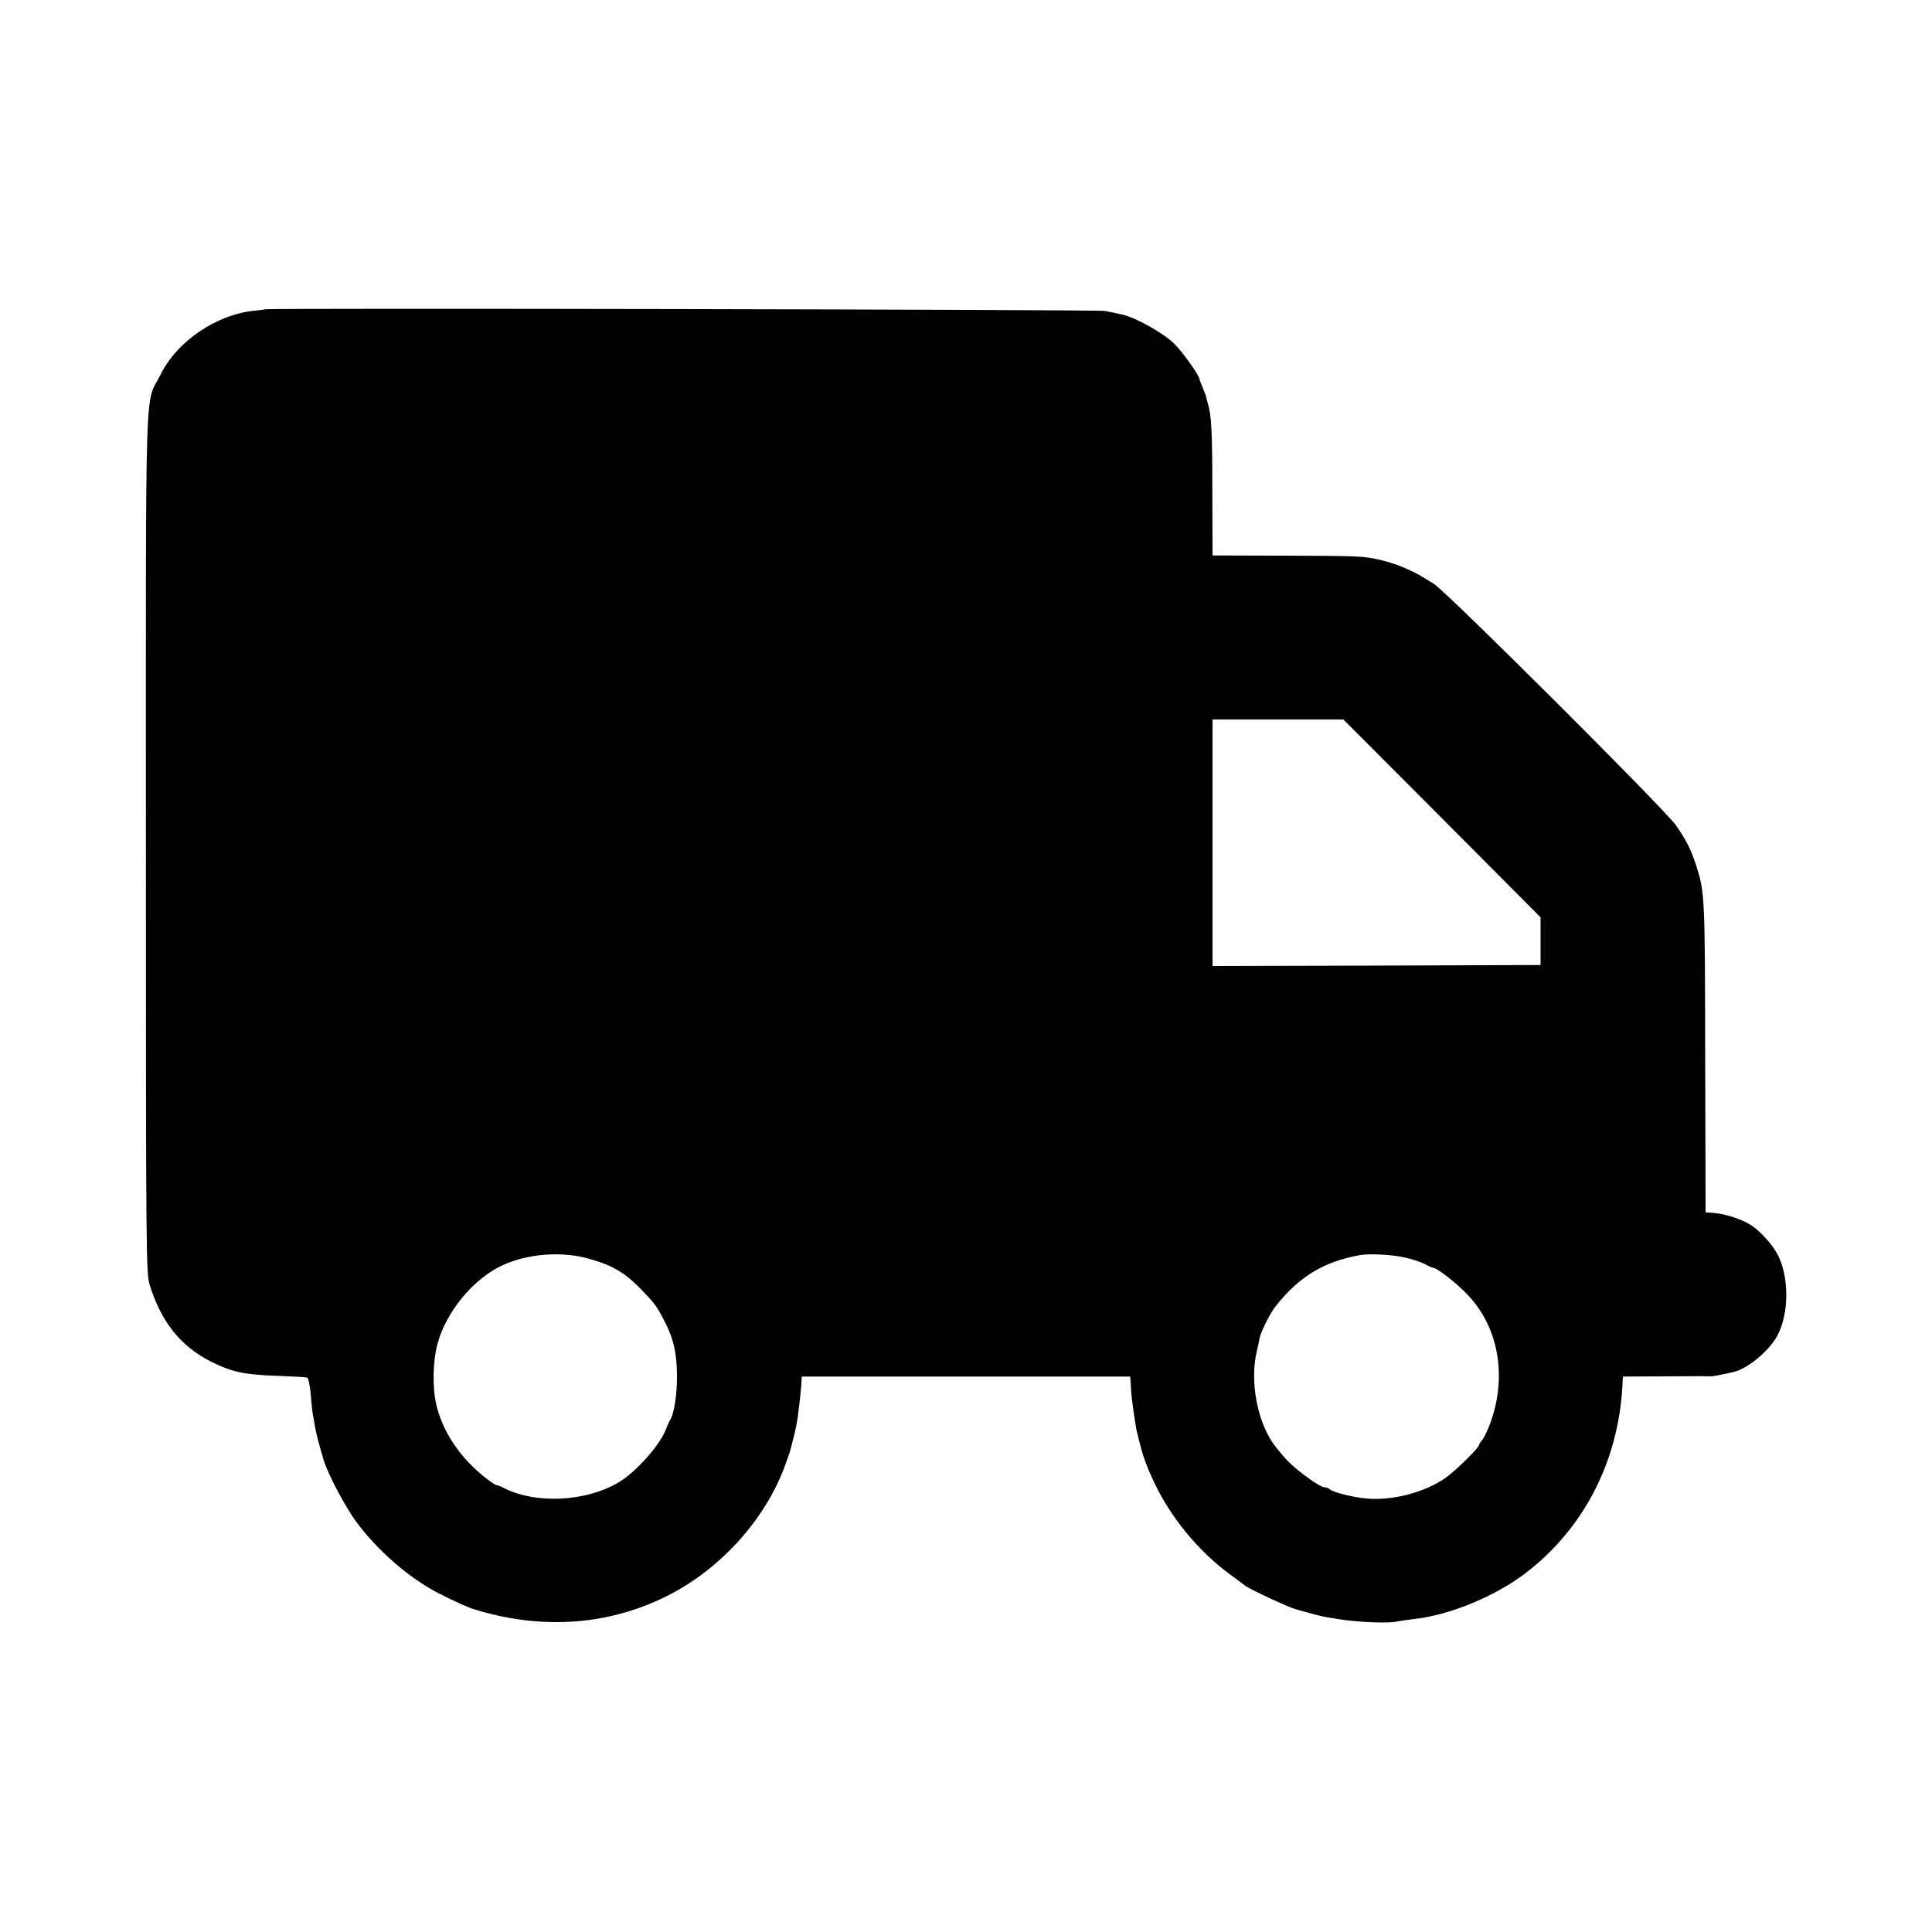
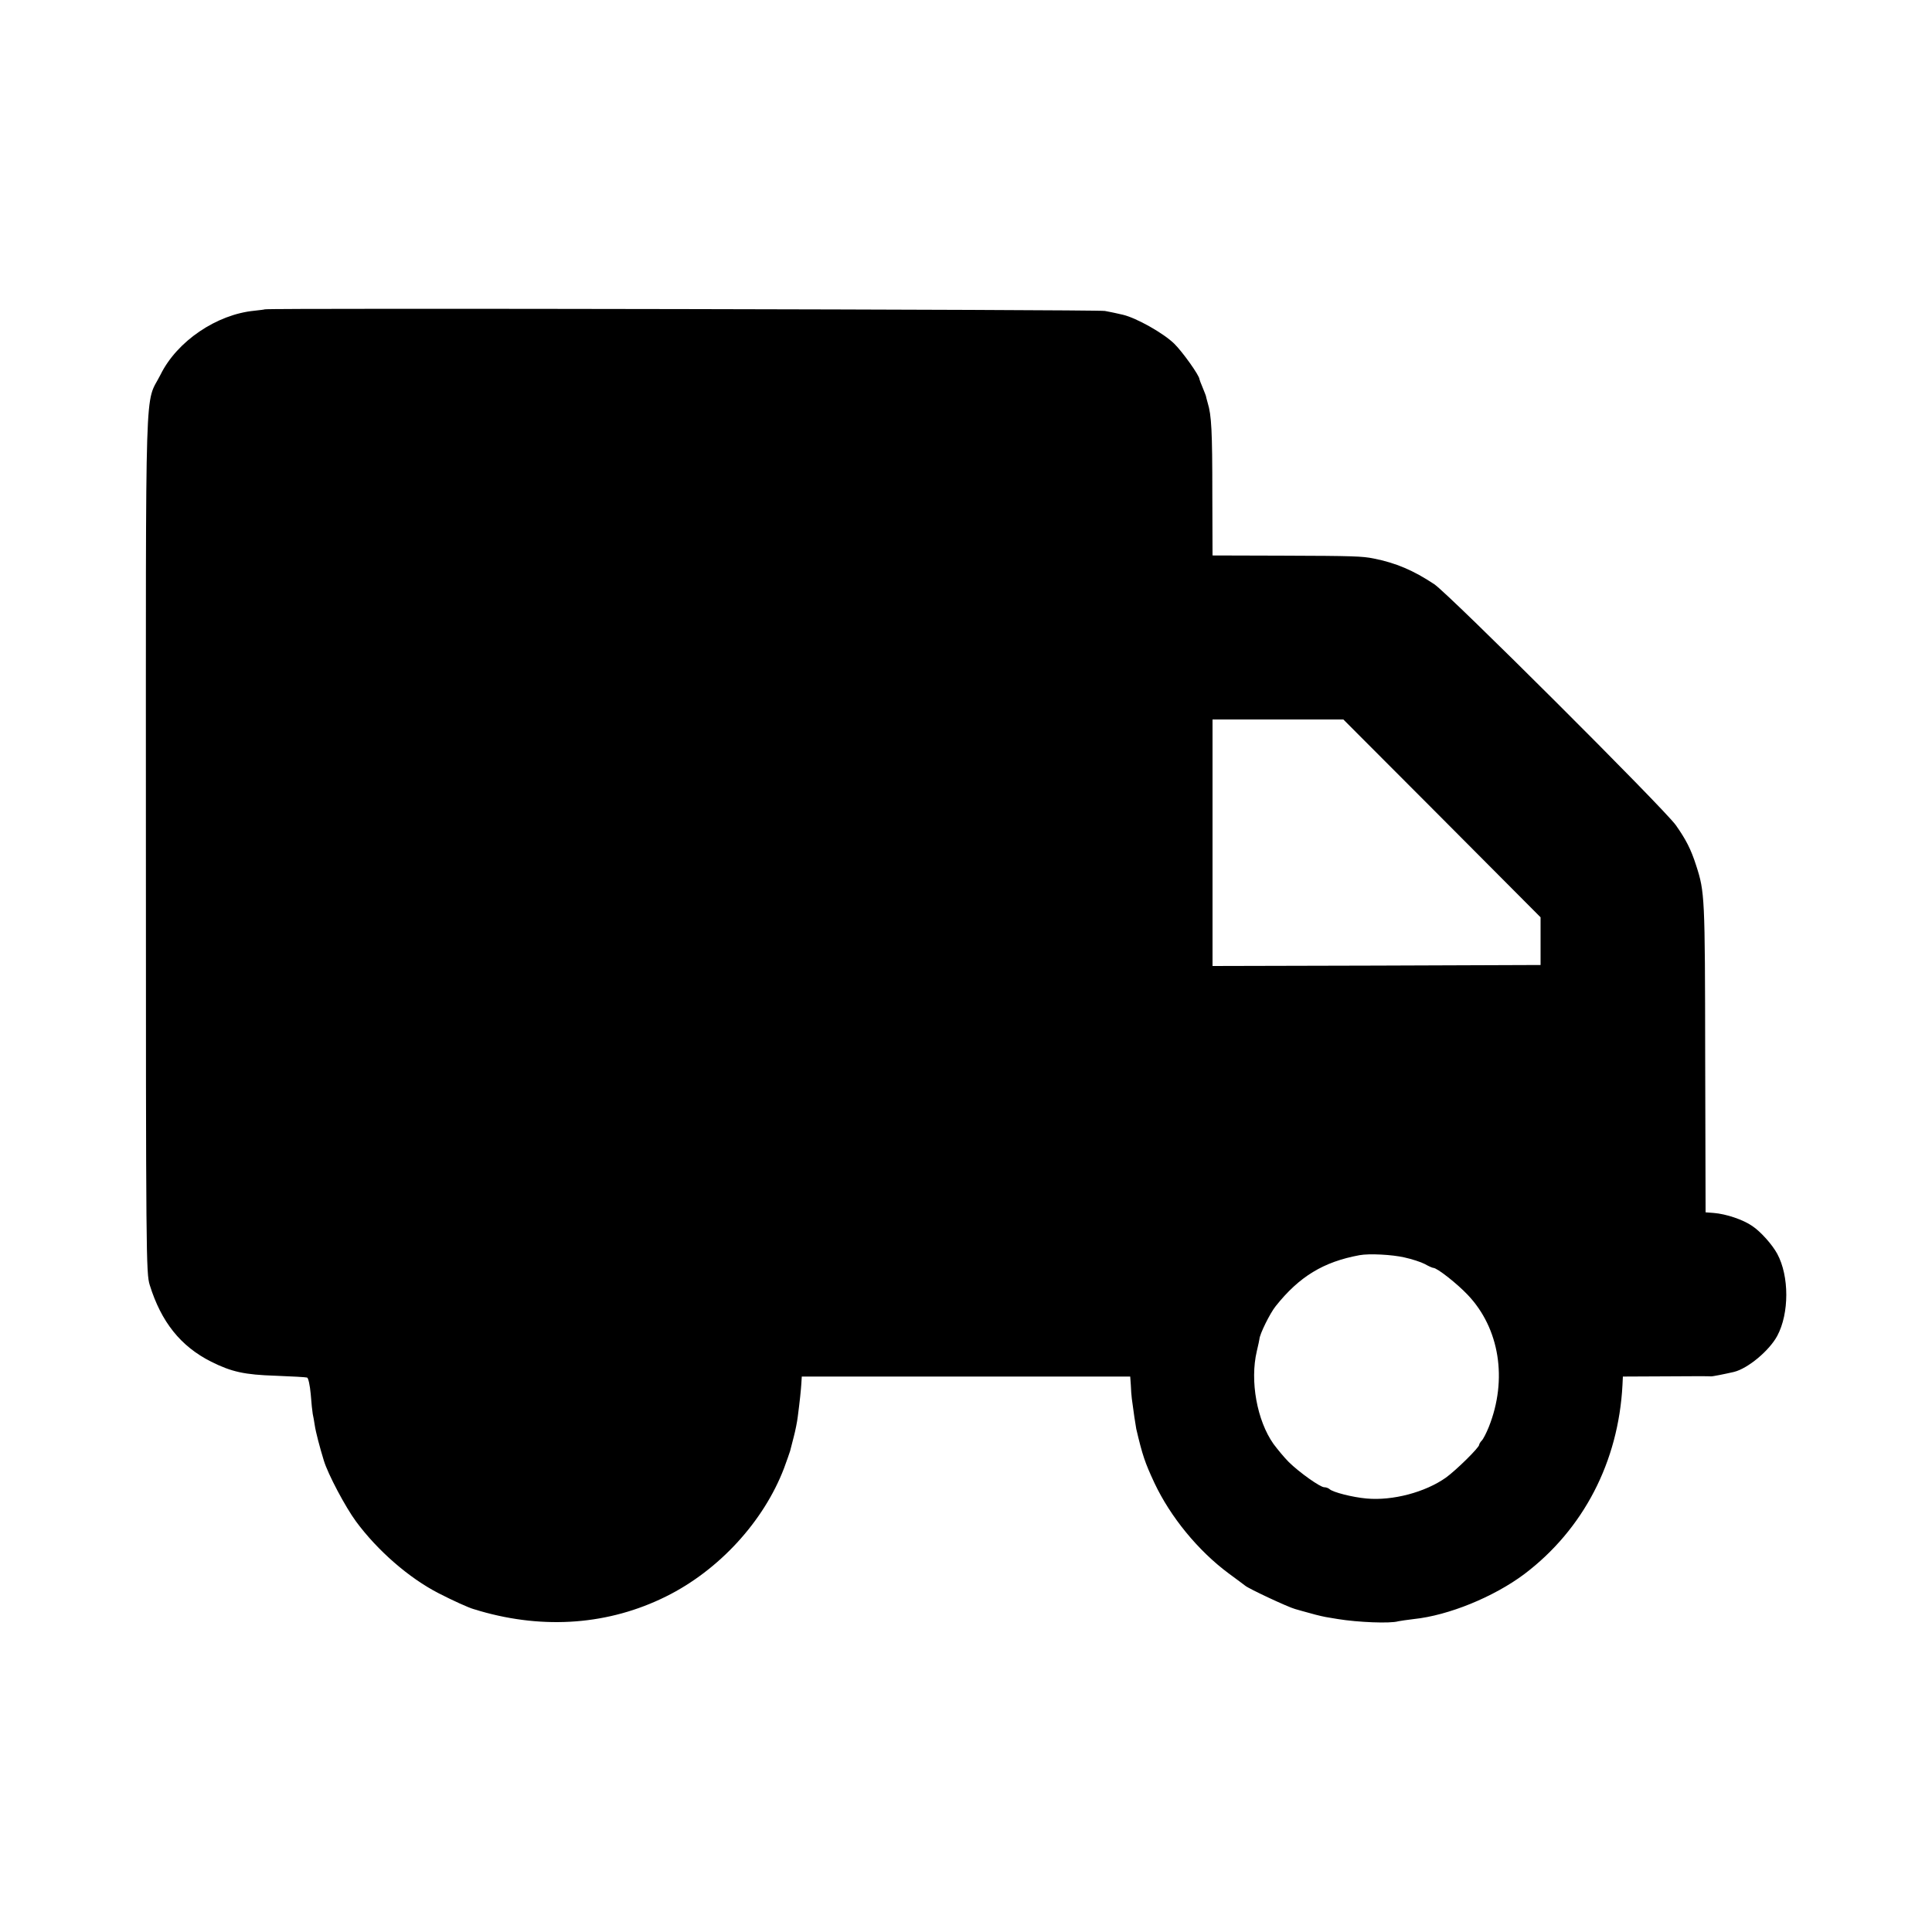
<svg xmlns="http://www.w3.org/2000/svg" version="1.0" width="960pt" height="960pt" viewBox="0 0 960 960" preserveAspectRatio="xMidYMid meet">
  <g transform="translate(0,960) scale(0.1,-0.1)" fill="#000000" stroke="none">
-     <path d="M1316 8063 c-1 -1 -24 -4 -52 -7 -187 -18 -384 -151 -466 -317 -80 -159 -73 63 -73 -2329 0 -2058 1 -2137 19 -2195 57 -184 154 -305 305 -381 102 -51 166 -65 321 -70 80 -3 150 -7 156 -9 6 -2 14 -38 18 -82 3 -43 8 -88 10 -99 3 -12 7 -37 10 -56 5 -34 25 -110 45 -175 20 -67 107 -231 160 -303 107 -145 263 -281 411 -357 68 -35 149 -72 175 -79 6 -2 19 -5 30 -9 322 -93 642 -68 924 72 263 130 486 373 587 638 14 39 28 77 30 85 2 8 10 40 18 70 8 30 17 75 20 100 10 76 16 134 18 167 l2 33 816 0 816 0 3 -42 c1 -24 3 -54 5 -68 7 -55 19 -136 22 -150 31 -132 43 -167 90 -268 80 -170 218 -338 369 -450 39 -28 75 -56 82 -61 17 -15 214 -107 248 -116 17 -5 32 -9 35 -10 45 -13 91 -25 118 -30 17 -3 44 -7 60 -10 98 -16 260 -23 300 -11 9 2 44 7 77 11 173 18 398 110 550 224 293 222 467 557 487 939 l2 42 215 1 c119 1 219 1 223 0 6 -1 66 11 114 22 69 17 175 105 215 179 60 112 60 297 0 408 -25 46 -82 110 -124 138 -46 32 -130 60 -192 65 l-40 3 -2 771 c-1 801 -2 820 -45 953 -26 81 -51 129 -101 200 -61 85 -1127 1148 -1200 1197 -104 69 -191 106 -302 128 -55 11 -98 13 -450 14 l-350 1 -1 308 c0 308 -4 389 -23 450 -5 18 -9 33 -9 35 0 1 -7 19 -16 41 -9 21 -16 40 -16 42 0 18 -85 137 -125 176 -54 53 -188 128 -255 144 -19 4 -37 8 -40 9 -3 1 -25 5 -50 10 -36 7 -4167 15 -4174 8z m5849 -2529 l490 -492 0 -118 0 -119 -815 -3 -815 -2 0 612 0 613 325 0 325 0 490 -491z m-4237 -2189 c118 -33 179 -70 262 -156 63 -66 71 -76 108 -146 48 -91 65 -163 66 -278 1 -90 -15 -194 -34 -220 -3 -5 -13 -26 -20 -45 -31 -82 -151 -216 -238 -267 -162 -95 -406 -107 -564 -29 -17 9 -35 16 -40 16 -5 0 -31 17 -56 37 -127 100 -215 232 -245 368 -19 84 -16 214 7 298 42 158 179 324 323 390 126 58 296 71 431 32z m4050 7 c37 -8 83 -23 102 -33 19 -11 38 -19 42 -19 19 0 118 -78 171 -134 158 -166 199 -420 105 -656 -12 -30 -28 -61 -35 -68 -7 -7 -13 -17 -13 -21 0 -14 -114 -126 -165 -163 -103 -73 -265 -116 -395 -104 -68 6 -168 31 -184 47 -6 5 -17 9 -26 9 -20 0 -123 73 -176 125 -22 22 -56 63 -76 90 -82 116 -118 313 -83 461 7 30 13 57 13 60 1 24 52 128 81 164 117 147 237 220 416 253 48 9 162 3 223 -11z" />
+     <path d="M1316 8063 c-1 -1 -24 -4 -52 -7 -187 -18 -384 -151 -466 -317 -80 -159 -73 63 -73 -2329 0 -2058 1 -2137 19 -2195 57 -184 154 -305 305 -381 102 -51 166 -65 321 -70 80 -3 150 -7 156 -9 6 -2 14 -38 18 -82 3 -43 8 -88 10 -99 3 -12 7 -37 10 -56 5 -34 25 -110 45 -175 20 -67 107 -231 160 -303 107 -145 263 -281 411 -357 68 -35 149 -72 175 -79 6 -2 19 -5 30 -9 322 -93 642 -68 924 72 263 130 486 373 587 638 14 39 28 77 30 85 2 8 10 40 18 70 8 30 17 75 20 100 10 76 16 134 18 167 l2 33 816 0 816 0 3 -42 c1 -24 3 -54 5 -68 7 -55 19 -136 22 -150 31 -132 43 -167 90 -268 80 -170 218 -338 369 -450 39 -28 75 -56 82 -61 17 -15 214 -107 248 -116 17 -5 32 -9 35 -10 45 -13 91 -25 118 -30 17 -3 44 -7 60 -10 98 -16 260 -23 300 -11 9 2 44 7 77 11 173 18 398 110 550 224 293 222 467 557 487 939 l2 42 215 1 c119 1 219 1 223 0 6 -1 66 11 114 22 69 17 175 105 215 179 60 112 60 297 0 408 -25 46 -82 110 -124 138 -46 32 -130 60 -192 65 l-40 3 -2 771 c-1 801 -2 820 -45 953 -26 81 -51 129 -101 200 -61 85 -1127 1148 -1200 1197 -104 69 -191 106 -302 128 -55 11 -98 13 -450 14 l-350 1 -1 308 c0 308 -4 389 -23 450 -5 18 -9 33 -9 35 0 1 -7 19 -16 41 -9 21 -16 40 -16 42 0 18 -85 137 -125 176 -54 53 -188 128 -255 144 -19 4 -37 8 -40 9 -3 1 -25 5 -50 10 -36 7 -4167 15 -4174 8z m5849 -2529 l490 -492 0 -118 0 -119 -815 -3 -815 -2 0 612 0 613 325 0 325 0 490 -491z m-4237 -2189 z m4050 7 c37 -8 83 -23 102 -33 19 -11 38 -19 42 -19 19 0 118 -78 171 -134 158 -166 199 -420 105 -656 -12 -30 -28 -61 -35 -68 -7 -7 -13 -17 -13 -21 0 -14 -114 -126 -165 -163 -103 -73 -265 -116 -395 -104 -68 6 -168 31 -184 47 -6 5 -17 9 -26 9 -20 0 -123 73 -176 125 -22 22 -56 63 -76 90 -82 116 -118 313 -83 461 7 30 13 57 13 60 1 24 52 128 81 164 117 147 237 220 416 253 48 9 162 3 223 -11z" />
  </g>
</svg>